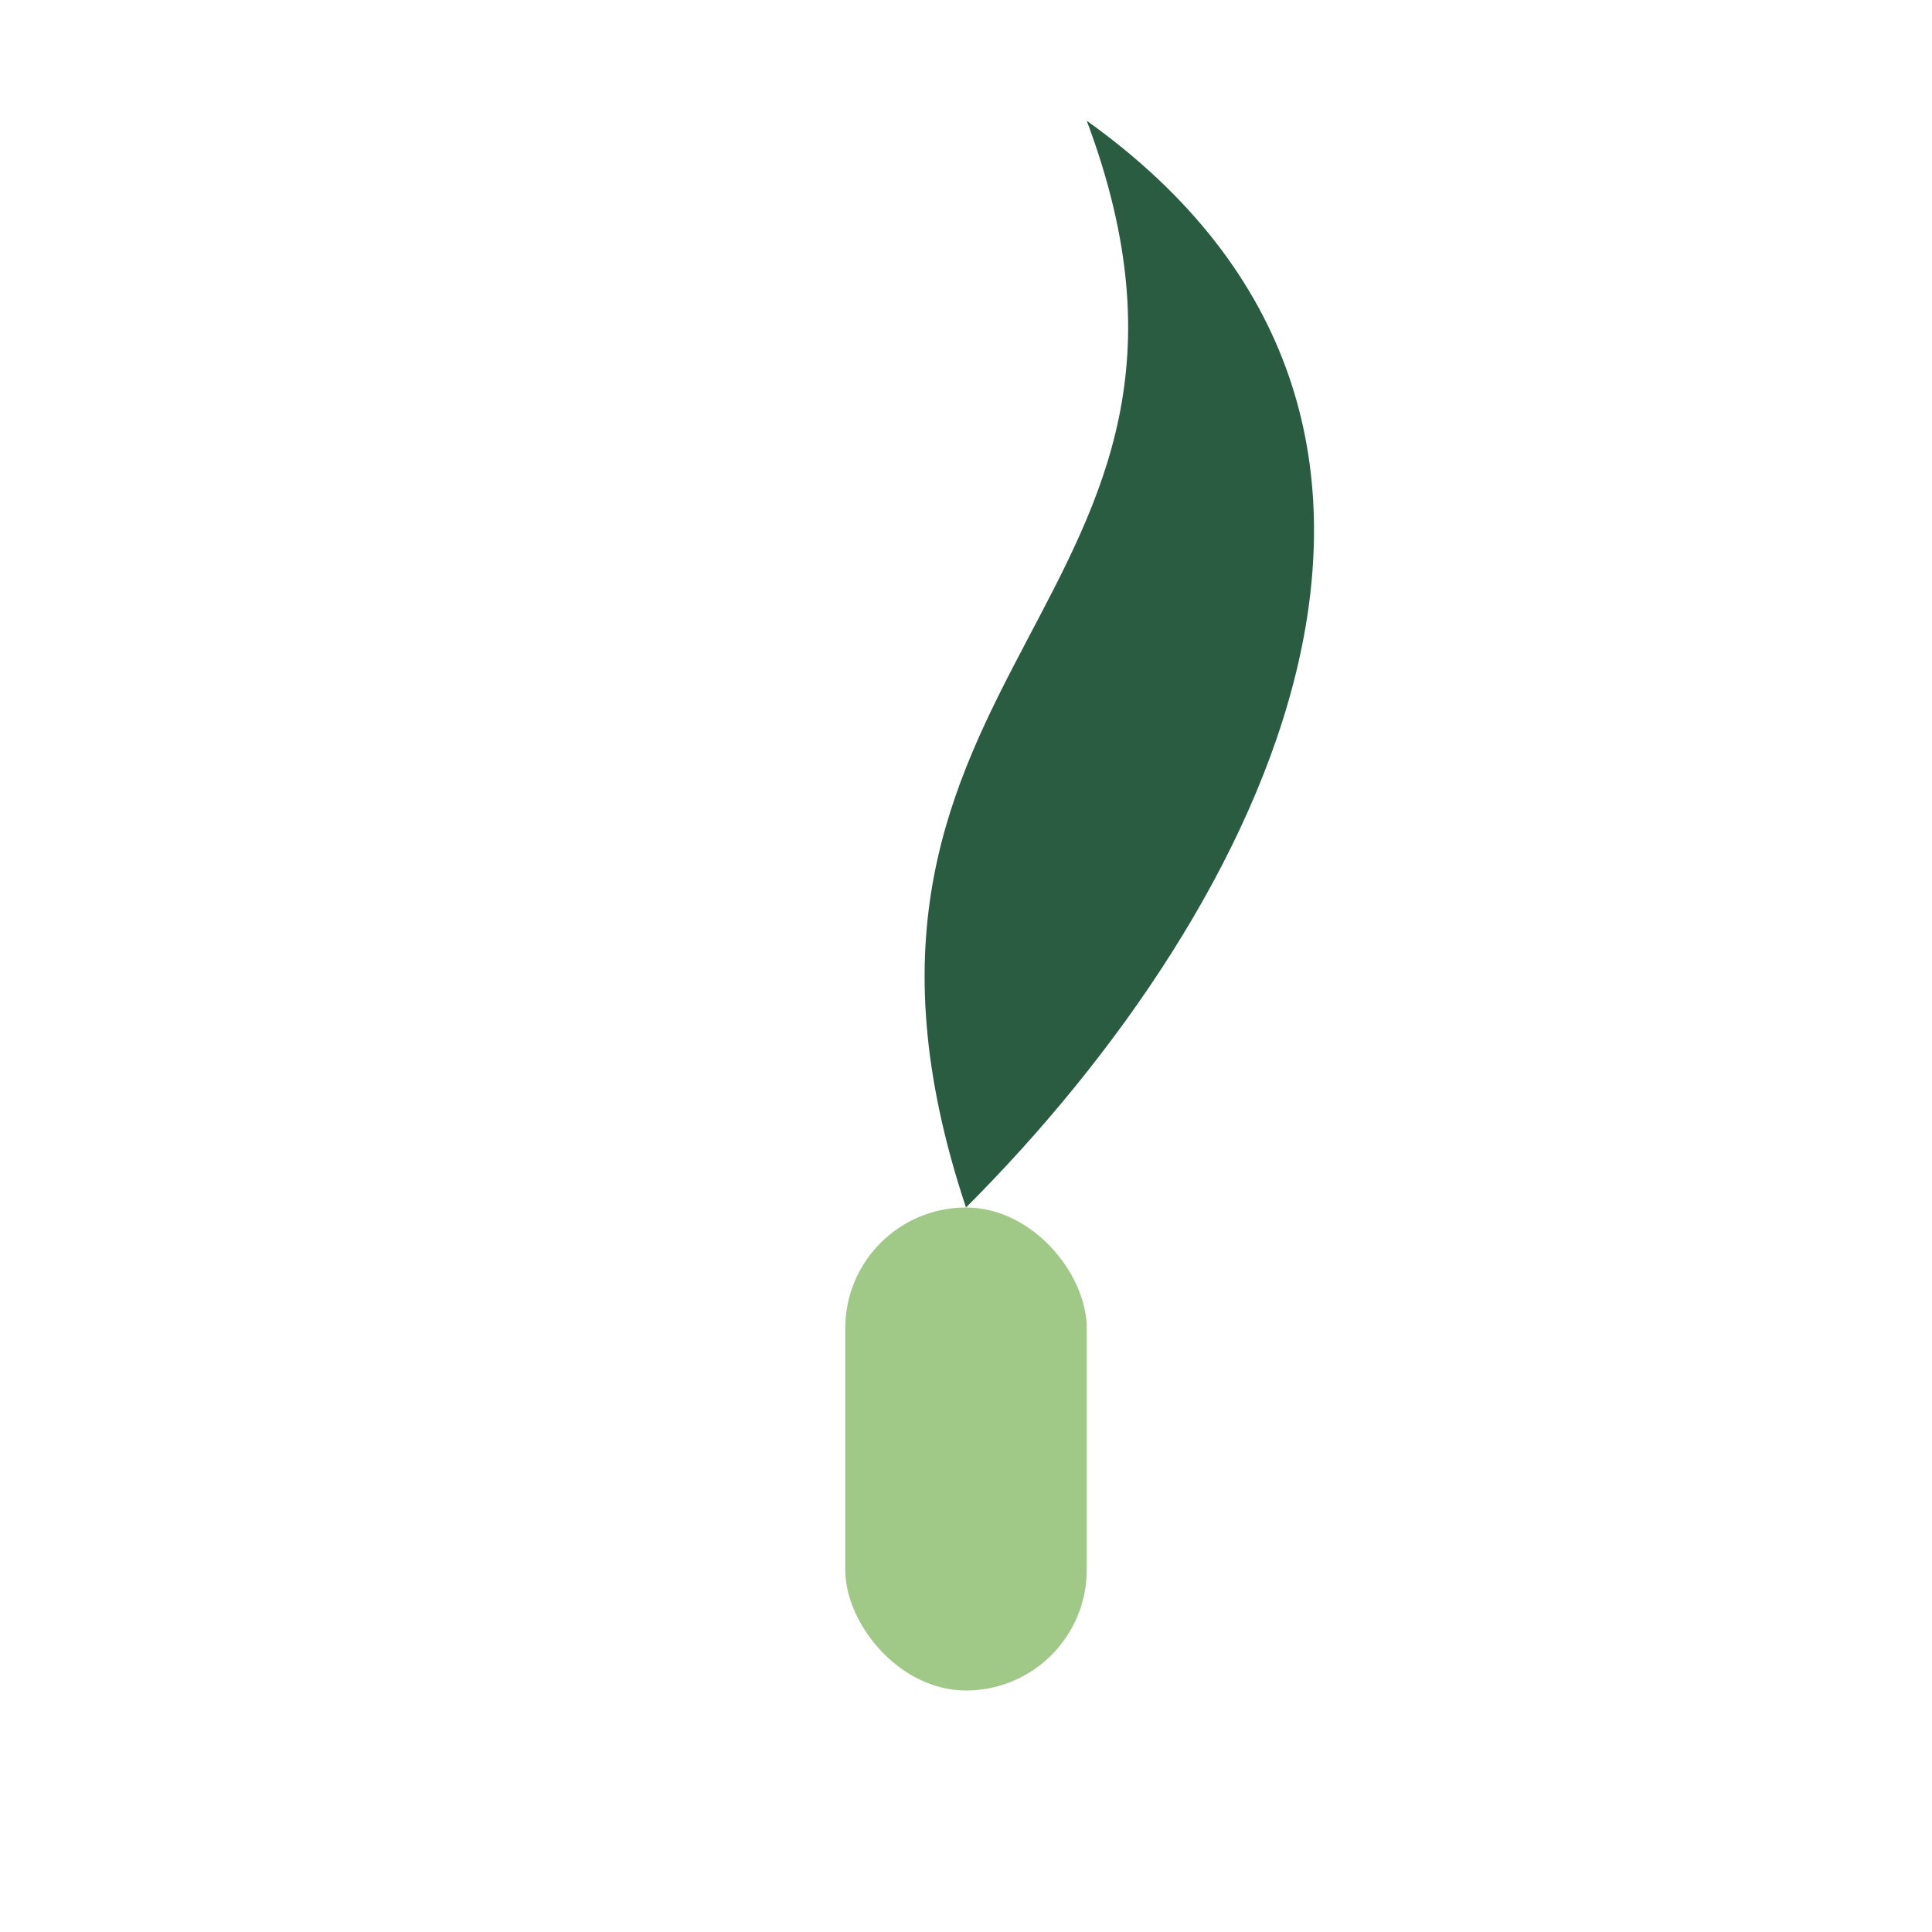
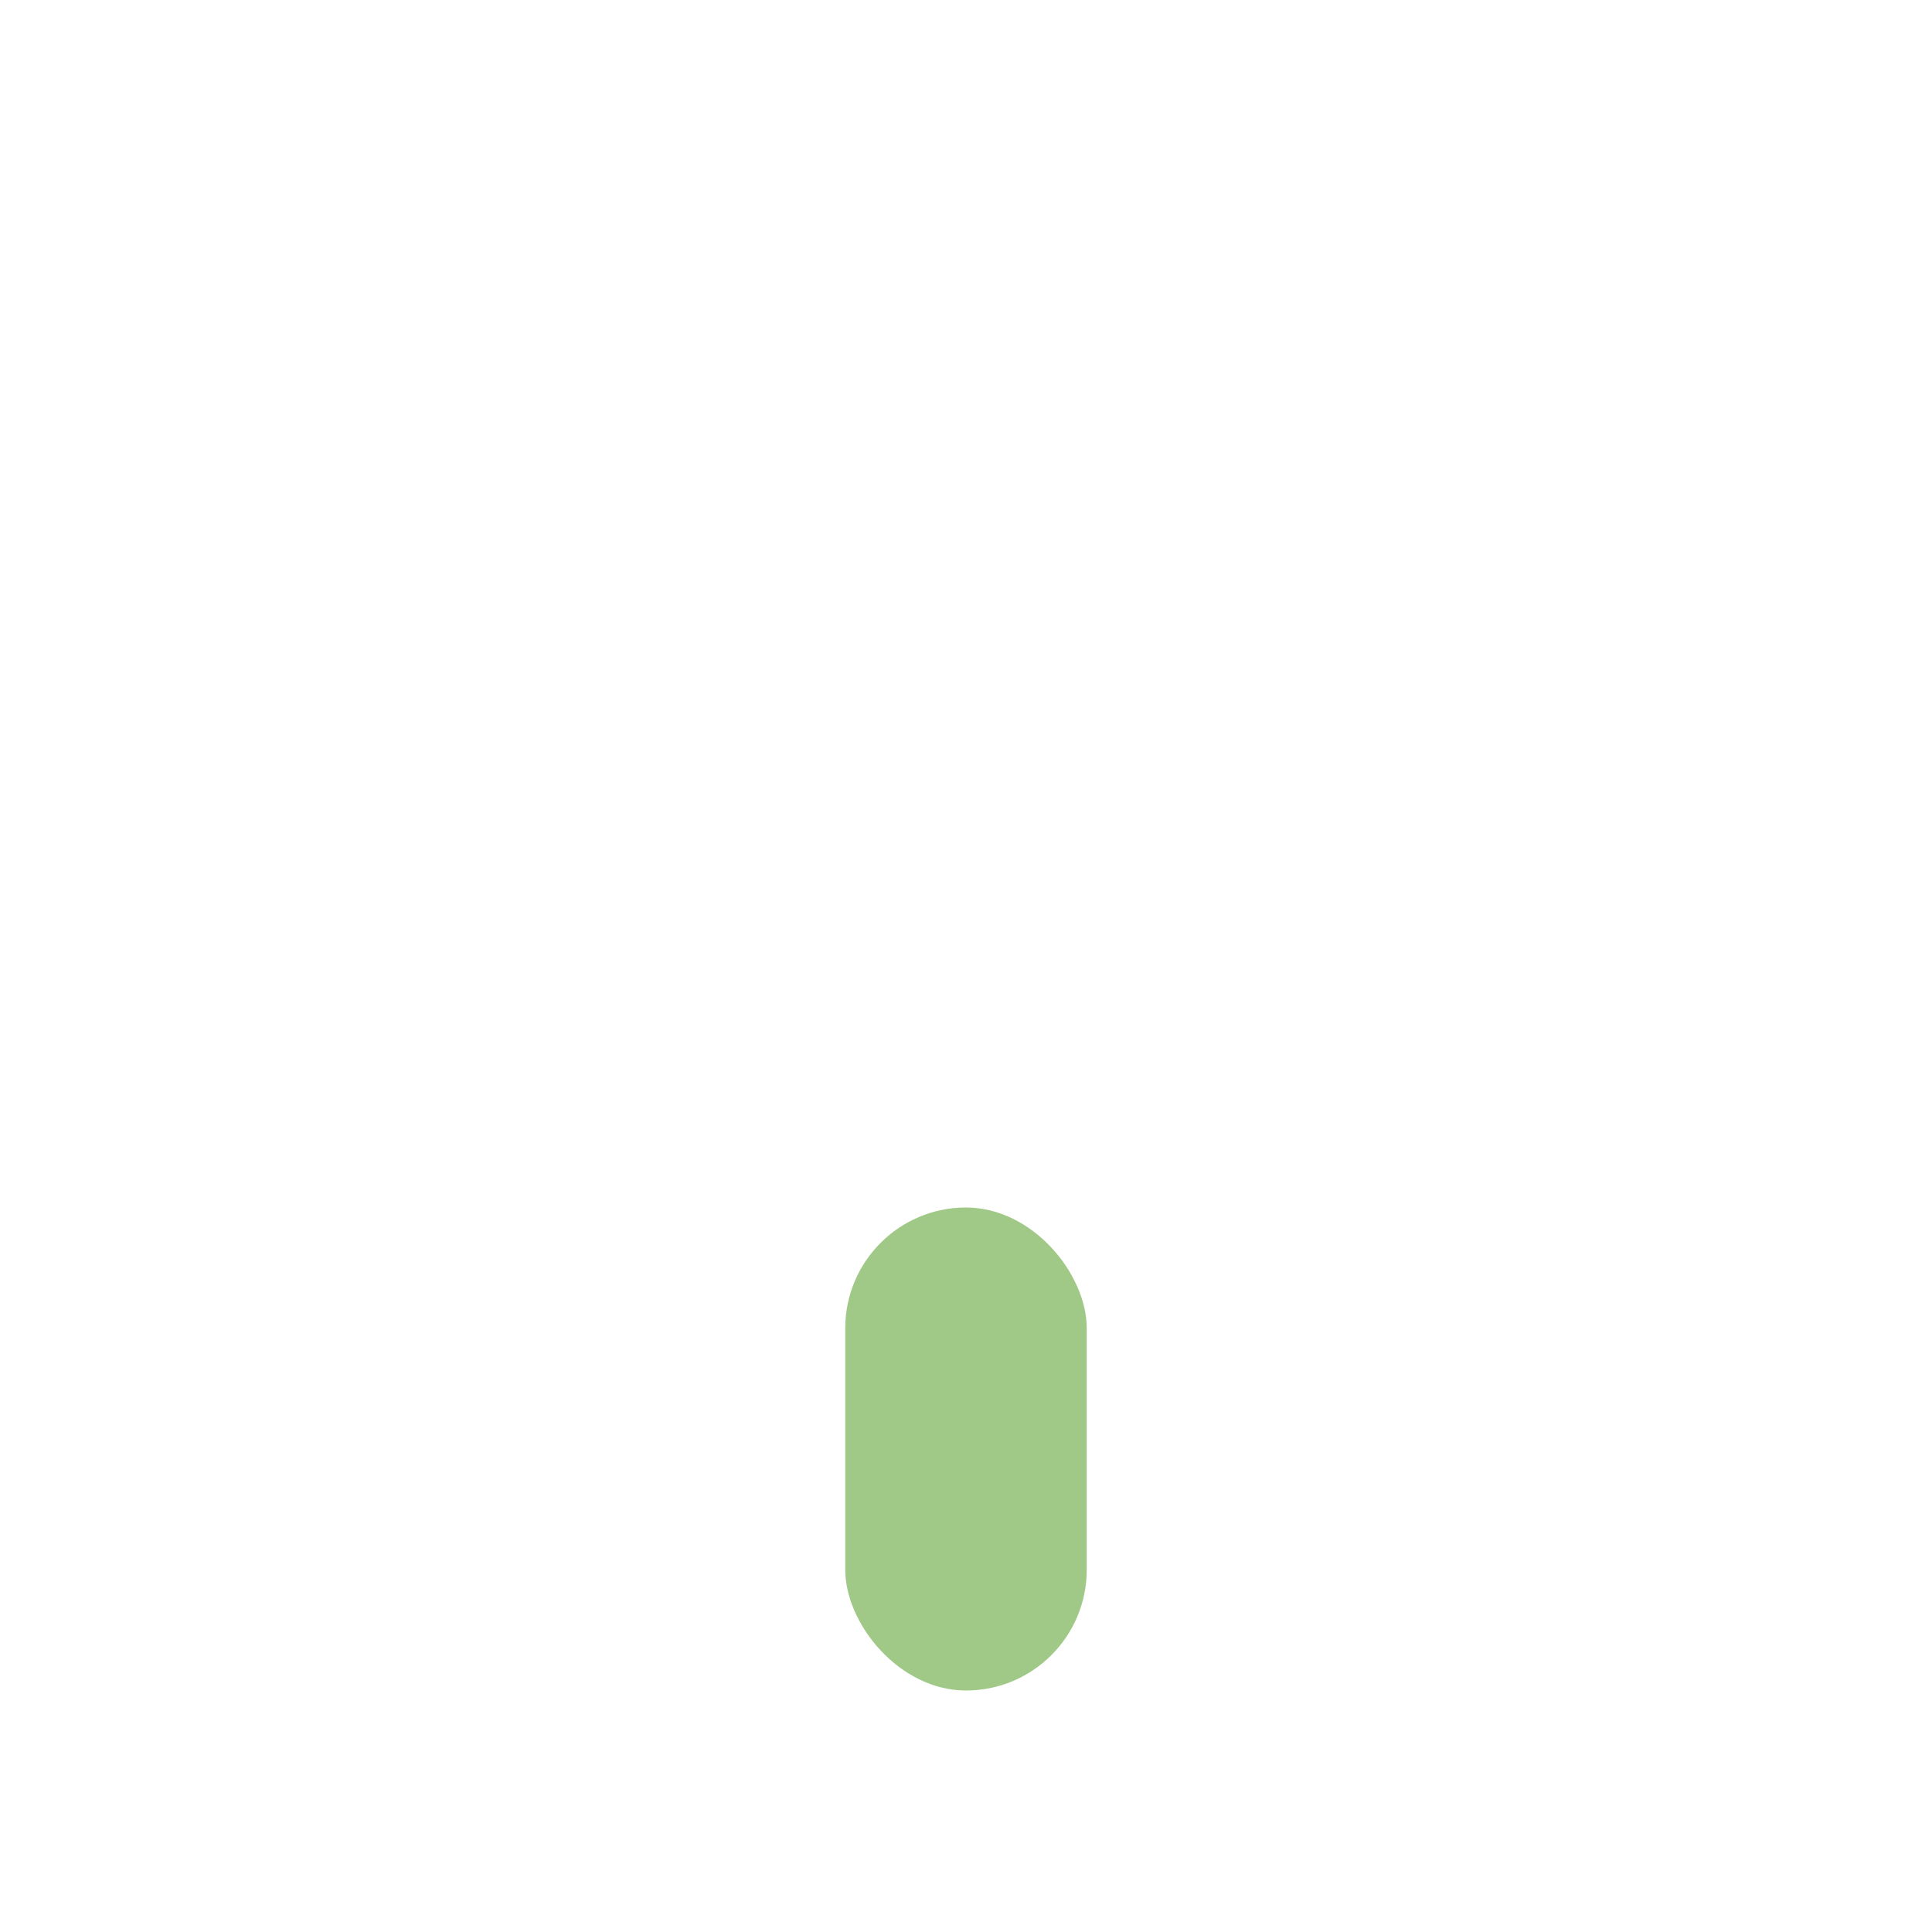
<svg xmlns="http://www.w3.org/2000/svg" width="32" height="32" viewBox="0 0 32 32">
  <rect x="14" y="20" width="4" height="8" rx="2" fill="#A0C886" />
-   <path d="M16 20c-3-9 5-10 2-18C25 7 21 15 16 20z" fill="#295C41" />
</svg>